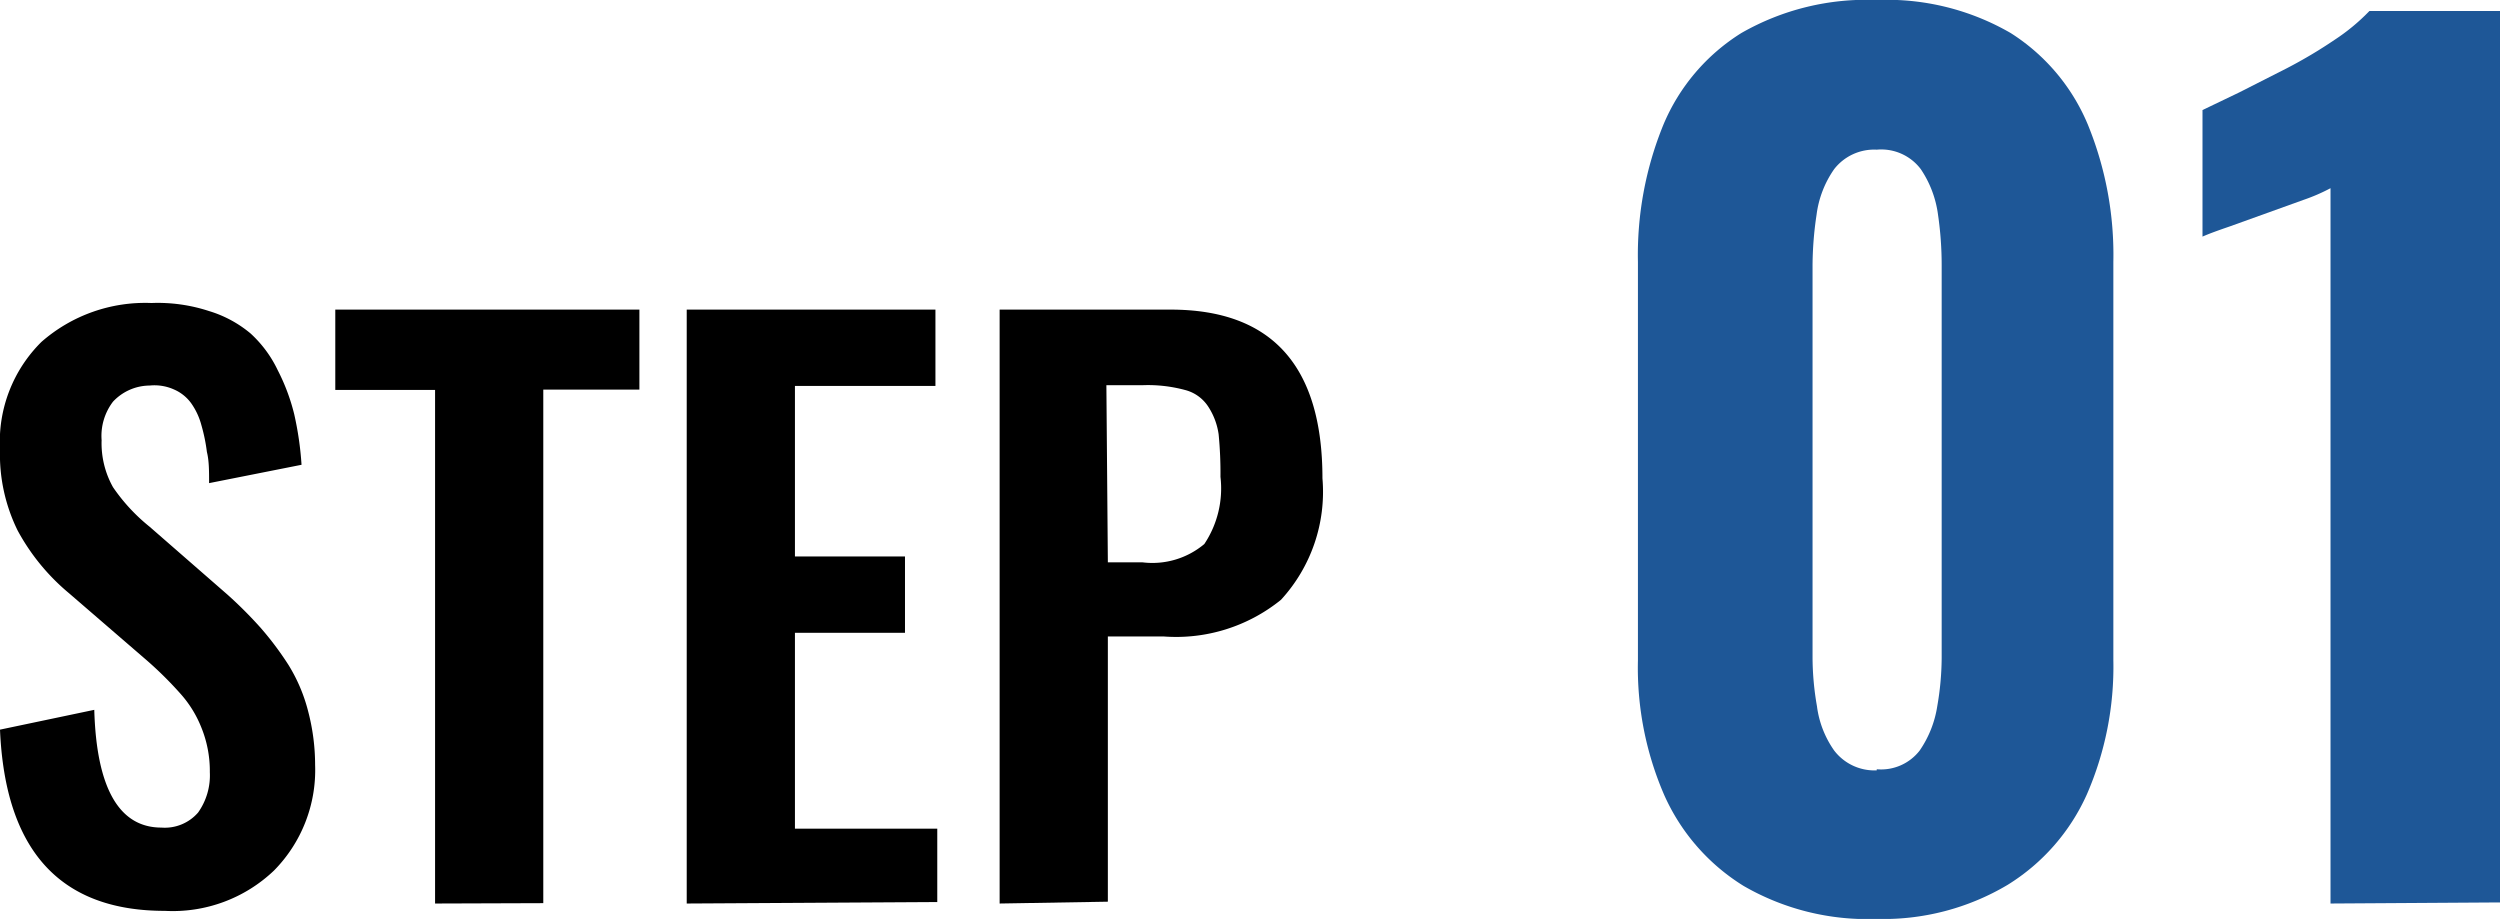
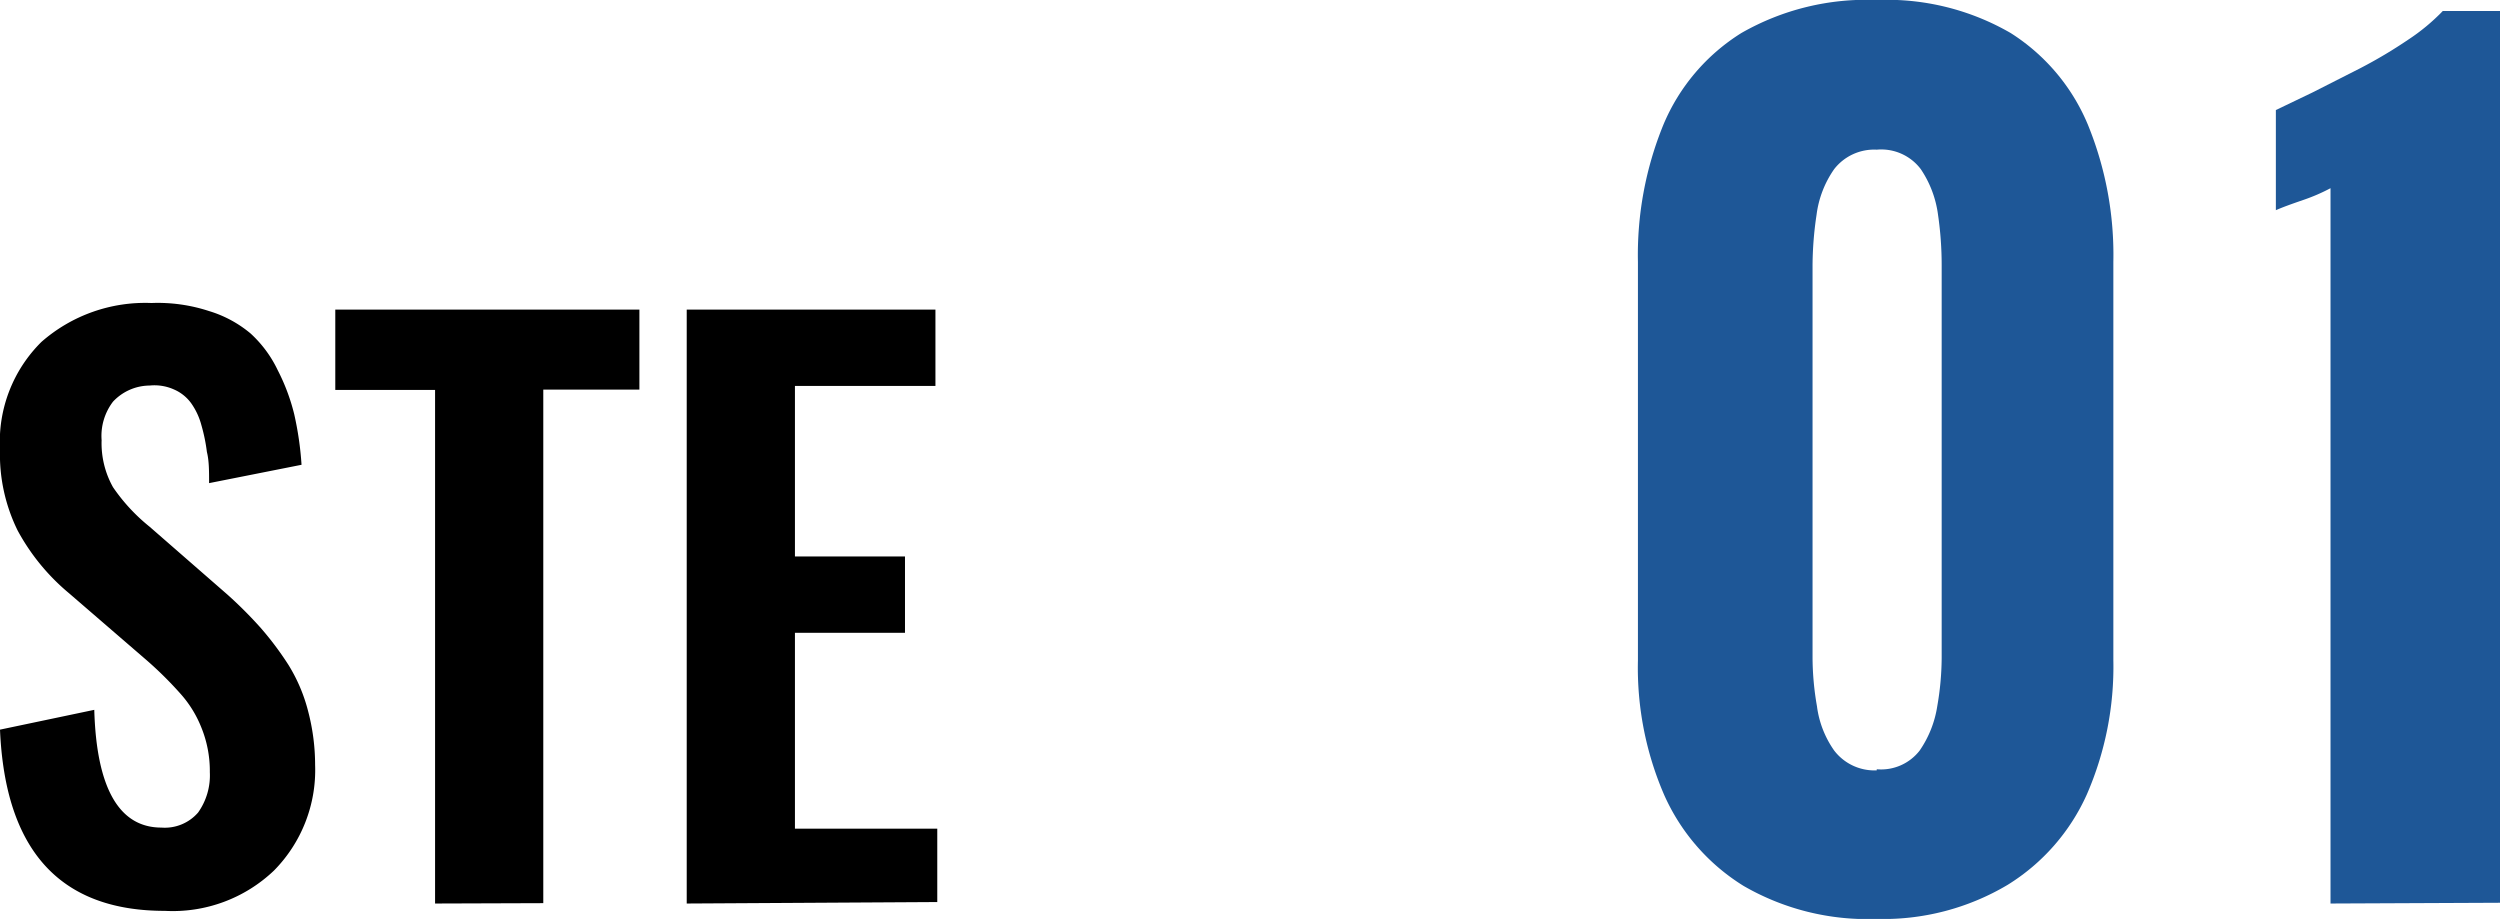
<svg xmlns="http://www.w3.org/2000/svg" viewBox="0 0 68.15 25.05">
  <defs>
    <style>.cls-1{isolation:isolate;}.cls-2{fill:#1e5797;}</style>
  </defs>
  <g id="レイヤー_2" data-name="レイヤー 2">
    <g id="レイヤー_1-2" data-name="レイヤー 1">
      <g id="step02.svg" class="cls-1">
        <g class="cls-1">
          <path d="M4.49,24.83Q.21,24.83,0,19.89l2.57-.54c.06,2.14.68,3.21,1.83,3.21a1.2,1.2,0,0,0,1-.41,1.75,1.75,0,0,0,.32-1.1,3.15,3.15,0,0,0-.24-1.24,3.08,3.08,0,0,0-.57-.91A10.15,10.15,0,0,0,4,18L1.88,16.17a5.83,5.83,0,0,1-1.4-1.71A4.7,4.7,0,0,1,0,12.25,3.83,3.83,0,0,1,1.13,9.32a4.29,4.29,0,0,1,3-1.06,4.48,4.48,0,0,1,1.57.22,3.2,3.2,0,0,1,1.13.61,3.24,3.24,0,0,1,.74,1,5.46,5.46,0,0,1,.45,1.2,8.78,8.78,0,0,1,.2,1.38l-2.52.5c0-.33,0-.61-.06-.85a4.73,4.73,0,0,0-.15-.73,1.86,1.86,0,0,0-.28-.6,1.13,1.13,0,0,0-.46-.37,1.3,1.3,0,0,0-.67-.11,1.38,1.38,0,0,0-1,.44A1.54,1.54,0,0,0,2.77,12a2.45,2.45,0,0,0,.31,1.28,5,5,0,0,0,1,1.08l2.11,1.84a11.39,11.39,0,0,1,.92.92,8.56,8.56,0,0,1,.75,1,4.5,4.5,0,0,1,.54,1.27,5.78,5.78,0,0,1,.19,1.46,3.9,3.9,0,0,1-1.12,2.88A4,4,0,0,1,4.49,24.83Z" />
          <path d="M11.86,24.63v-14H9.14V8.44h8.29v2.18H14.81v14Z" />
          <path d="M18.72,24.63V8.44H25.5v2.08H21.67v4.65h3v2.08h-3v5.34h3.88v2Z" />
-           <path d="M27.25,24.63V8.44h4.66q4.14,0,4.14,4.6a4.35,4.35,0,0,1-1.13,3.31,4.54,4.54,0,0,1-3.2,1H30.2v7.23Zm2.95-9.3h.95a2.2,2.2,0,0,0,1.68-.5A2.73,2.73,0,0,0,33.27,13a11,11,0,0,0-.05-1.16,1.85,1.85,0,0,0-.28-.75,1.07,1.07,0,0,0-.64-.46,3.88,3.88,0,0,0-1.14-.13h-1Z" />
        </g>
        <g class="cls-1">
          <path class="cls-2" d="M51.16,25.05a6.74,6.74,0,0,1-3.63-.9,5.58,5.58,0,0,1-2.16-2.47A8.71,8.71,0,0,1,44.65,18V7.14a9.37,9.37,0,0,1,.69-3.73A5.4,5.4,0,0,1,47.47.9,6.86,6.86,0,0,1,51.16,0a6.74,6.74,0,0,1,3.65.9,5.42,5.42,0,0,1,2.11,2.51,9.37,9.37,0,0,1,.69,3.73V18a8.71,8.71,0,0,1-.72,3.65,5.58,5.58,0,0,1-2.16,2.47A6.62,6.62,0,0,1,51.16,25.05Zm0-4.08a1.33,1.33,0,0,0,1.17-.51,2.91,2.91,0,0,0,.48-1.21,7.87,7.87,0,0,0,.12-1.31V7.23a9.54,9.54,0,0,0-.1-1.38,2.89,2.89,0,0,0-.47-1.24,1.35,1.35,0,0,0-1.2-.53A1.38,1.38,0,0,0,50,4.61a2.78,2.78,0,0,0-.48,1.24,9.6,9.6,0,0,0-.11,1.38V17.94a7.87,7.87,0,0,0,.12,1.31A2.69,2.69,0,0,0,50,20.46,1.38,1.38,0,0,0,51.16,21Z" />
-           <path class="cls-2" d="M63.53,24.63V5.13a5,5,0,0,1-.74.32l-1,.36-1,.36c-.32.11-.57.2-.75.28V3l1-.48,1.3-.66a12.93,12.93,0,0,0,1.31-.78,5.45,5.45,0,0,0,.94-.78h3.61v24.3Z" />
+           <path class="cls-2" d="M63.53,24.63V5.13a5,5,0,0,1-.74.32c-.32.11-.57.2-.75.28V3l1-.48,1.3-.66a12.93,12.93,0,0,0,1.31-.78,5.45,5.45,0,0,0,.94-.78h3.61v24.3Z" />
        </g>
      </g>
    </g>
  </g>
</svg>